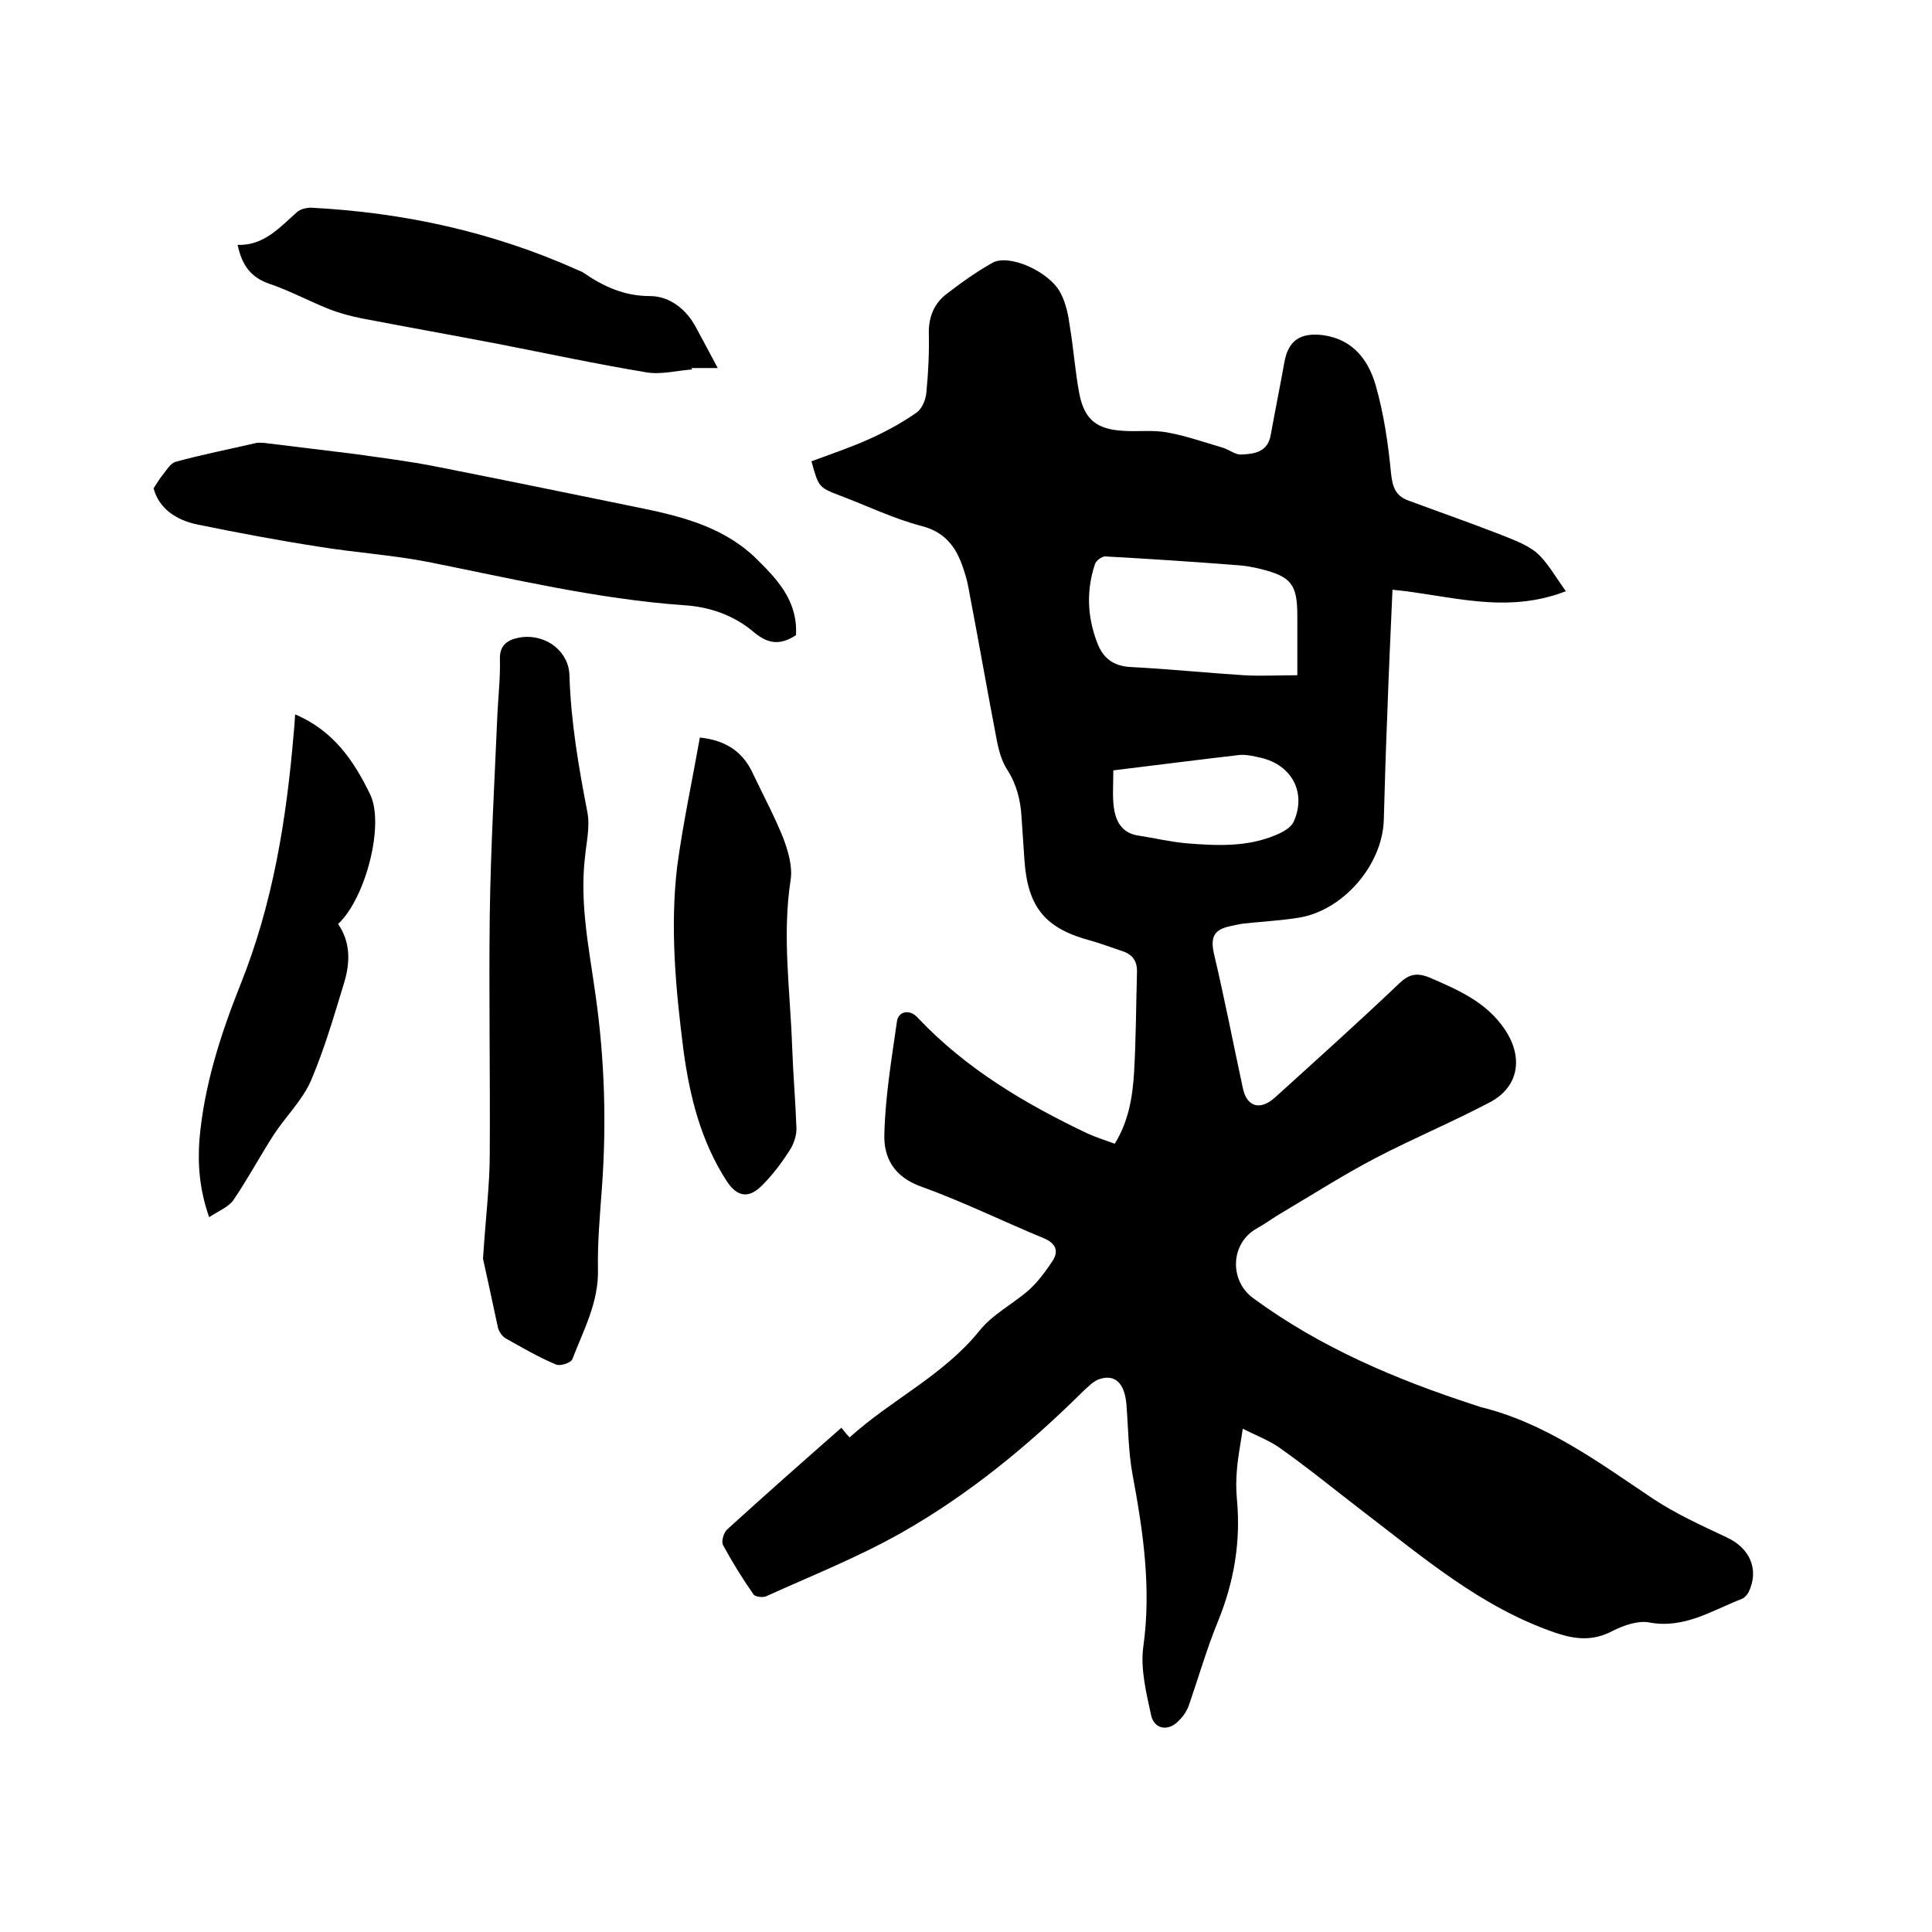
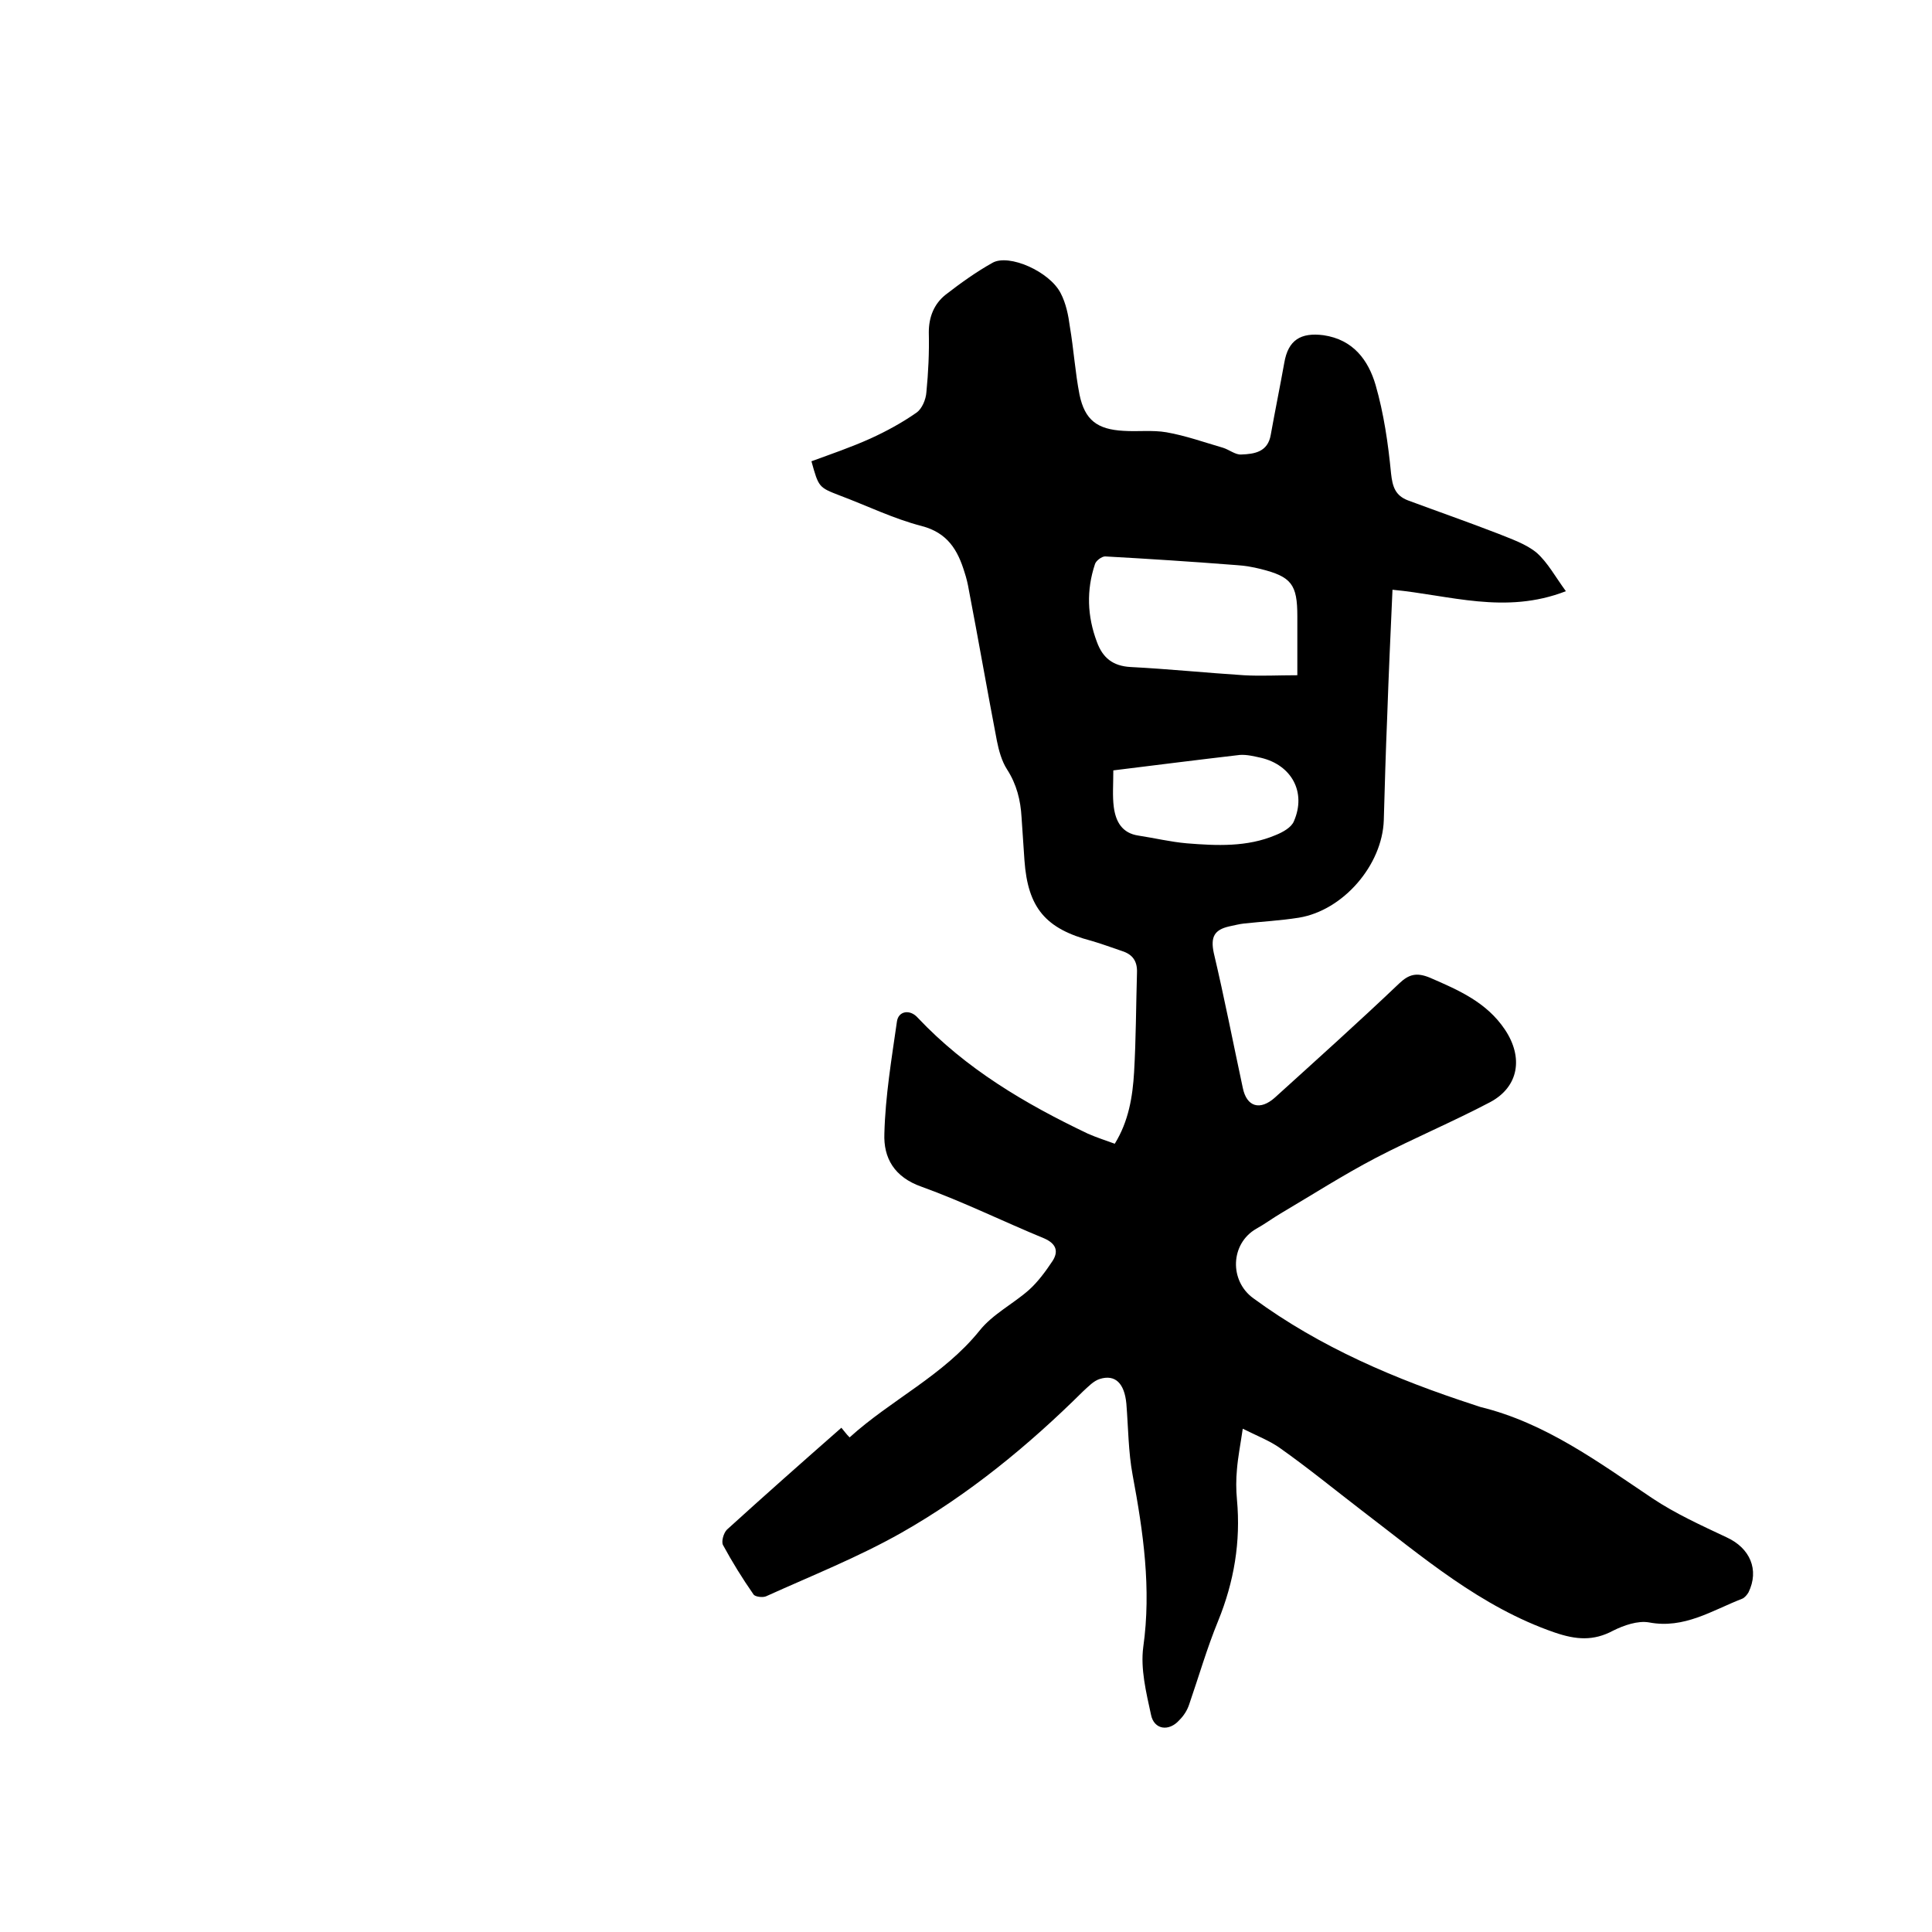
<svg xmlns="http://www.w3.org/2000/svg" enable-background="new 0 0 400 400" viewBox="0 0 400 400">
  <path d="m174.2 295.6c.6.7 1 1.3 1.7 2 8.6-7.8 19.4-12.8 26.9-22.1 2.7-3.4 6.9-5.5 10.2-8.4 1.9-1.7 3.5-3.9 4.9-6 1.3-2 .8-3.6-1.7-4.7-8.5-3.5-16.8-7.6-25.4-10.7-5.7-2-7.9-6-7.7-11 .2-7.8 1.5-15.5 2.6-23.2.3-2.2 2.7-2.6 4.3-.8 10 10.6 22.2 17.8 35.2 24 1.8.8 3.7 1.4 5.6 2.1 2.9-4.7 3.7-9.8 4-14.8.4-6.9.4-13.8.6-20.6.1-2.4-.9-3.8-3.1-4.5-2.1-.7-4.2-1.5-6.3-2.1-9.5-2.5-13.2-6.8-13.9-16.7-.2-3-.4-5.9-.6-8.9-.2-3.5-1-6.8-3-9.9-1.1-1.7-1.7-3.9-2.1-5.9-2-10.4-3.8-20.8-5.8-31.2-.2-1.2-.5-2.5-.9-3.7-1.4-4.6-3.5-8.2-8.9-9.6-5.8-1.5-11.3-4.2-16.9-6.3-4.4-1.7-4.4-1.7-5.9-7.1 4.1-1.5 8.2-2.9 12.2-4.7 3.3-1.5 6.6-3.3 9.6-5.4 1.1-.8 1.9-2.7 2-4.2.4-4.1.6-8.2.5-12.4 0-3.2 1.1-5.9 3.5-7.8 3.1-2.4 6.3-4.7 9.7-6.6s11.8 1.8 14.1 6.3c1.1 2.1 1.6 4.6 1.9 6.9.8 4.7 1.1 9.5 2 14.1 1.1 5.3 3.7 7.2 9.1 7.5 3 .2 6-.2 8.9.3 4 .7 7.9 2.1 11.7 3.2 1.3.4 2.6 1.5 3.8 1.4 2.7-.1 5.5-.5 6.1-4.1.9-5 1.9-9.9 2.8-14.9.8-4.7 3.4-6.3 8.1-5.7 6.2.9 9.3 5.2 10.8 10.3 1.7 5.9 2.6 12.1 3.2 18.3.3 2.8.9 4.6 3.5 5.6 6.2 2.3 12.5 4.5 18.7 6.9 2.7 1.1 5.7 2.1 7.9 3.9 2.3 2 3.9 5 6.1 8-12.6 4.9-24.1.8-35.9-.3-.4 8.9-.8 17.6-1.1 26.4-.3 7.1-.5 14.2-.7 21.3-.3 9.3-8.4 18.7-17.6 20.2-3.8.6-7.6.8-11.3 1.2-1 .1-2.1.4-3.1.6-3.1.7-3.9 2.2-3.2 5.5 2.2 9.3 4 18.6 6 27.9.8 4 3.6 4.8 6.7 2 8.6-7.8 17.3-15.6 25.7-23.6 2-1.9 3.6-2.3 6.3-1.2 6 2.6 11.8 5.1 15.6 10.8s2.9 11.8-3.1 15c-7.8 4.1-15.9 7.5-23.6 11.5-6.7 3.5-13.1 7.6-19.7 11.5-1.7 1-3.3 2.2-5.1 3.2-5.4 3.1-5.6 10.8-.6 14.4 13.9 10.2 29.5 16.8 45.8 22.1.4.1.8.3 1.2.4 13.5 3.3 24.4 11.4 35.6 18.9 4.8 3.2 10.1 5.6 15.4 8.1 4.8 2.2 6.8 6.7 4.5 11.4-.3.5-.8 1.1-1.3 1.3-6.2 2.4-12 6.3-19.3 4.9-2.3-.4-5.2.6-7.4 1.7-4.1 2.2-7.7 1.9-12.1.4-15.4-5.3-27.4-15.7-40-25.3-5.6-4.3-11.1-8.8-16.9-12.9-2.1-1.5-4.7-2.5-7.7-4-.5 3.4-1 5.9-1.2 8.4-.2 2.1-.2 4.2 0 6.3.8 8.7-.6 17-3.9 25.1-2.3 5.6-4 11.5-6 17.3-.4 1.2-1.1 2.3-2 3.2-2.2 2.5-5.3 2-5.9-1.1-1-4.6-2.2-9.5-1.6-14 1.7-12.1 0-23.8-2.2-35.6-.9-4.8-.9-9.9-1.3-14.8-.4-4.2-2.3-6.1-5.5-5.1-1.3.4-2.4 1.6-3.5 2.6-11.3 11.2-23.6 21.3-37.5 29.2-9 5.1-18.6 8.9-28.1 13.2-.7.3-2.3.1-2.6-.4-2.3-3.3-4.4-6.7-6.3-10.2-.4-.7.1-2.5.8-3.2 7.7-7 15.5-13.9 23.7-21.1zm94.4-155.8c0-4.4 0-8.3 0-12.2 0-6.6-1.2-8.2-7.6-9.8-1.6-.4-3.3-.7-5-.8-9-.7-18.1-1.3-27.2-1.8-.7 0-1.9.9-2.1 1.6-1.8 5.4-1.6 10.8.4 16.1 1.2 3.3 3.3 5 7 5.2 7.8.4 15.6 1.2 23.4 1.7 3.5.2 7.1 0 11.1 0zm-38.1 19.7c0 3-.2 5.3.1 7.6.4 3 1.7 5.4 5.1 5.9 3.3.5 6.6 1.3 10 1.6 6.2.5 12.5.8 18.4-1.7 1.5-.6 3.3-1.6 3.8-2.9 2.6-6-.5-11.6-6.8-13.1-1.4-.3-2.9-.7-4.4-.6-8.6 1-17.3 2.1-26.2 3.2z" />
-   <path d="m100 260.6c.6-9.1 1.4-15.4 1.4-21.7.1-16.5-.2-33 0-49.5.2-14 1-27.9 1.6-41.9.2-3.7.6-7.4.5-11.1-.1-3.4 2.4-4.2 4.7-4.5 5-.5 9.6 3 9.7 8 .3 9.6 1.9 18.9 3.7 28.2.6 3-.2 6.3-.5 9.5-1.1 9.6.9 19 2.2 28.4 1.9 13.4 2.3 26.7 1.3 40.2-.4 5.5-.9 11-.8 16.5.2 6.9-3 12.7-5.3 18.7-.3.8-2.6 1.5-3.4 1.1-3.6-1.5-7-3.5-10.4-5.4-.7-.4-1.4-1.4-1.6-2.2-1.2-5.6-2.4-11.2-3.1-14.3z" />
-   <path d="m164.8 131.5c-3.2 2.1-5.7 1.9-8.7-.6-4.1-3.5-9.2-5.3-14.6-5.6-18-1.3-35.5-5.5-53.1-9-7.3-1.4-14.9-1.9-22.3-3.1-8.4-1.3-16.9-2.9-25.2-4.6-4.4-.9-8-3.3-9.1-7.5.8-1.2 1.3-2.1 1.9-2.8.8-1 1.6-2.4 2.7-2.7 5.5-1.5 11.1-2.6 16.7-3.9.5-.1 1 0 1.6 0 6.3.8 12.5 1.5 18.8 2.3 5.6.8 11.3 1.5 16.8 2.6 13.7 2.7 27.3 5.5 41 8.3 8.9 1.8 17.8 3.8 24.8 10.3 4.6 4.5 9.1 9 8.7 16.3z" />
-   <path d="m144.9 152.7c5.7.6 9.1 3.2 11.1 7.7 2.1 4.4 4.4 8.7 6.2 13.2 1 2.7 1.9 5.8 1.5 8.5-1.8 11.6-.1 23 .3 34.5.2 5.7.7 11.4.9 17.1 0 1.5-.6 3.3-1.5 4.6-1.6 2.5-3.4 4.9-5.5 7-2.8 2.9-5.2 2.6-7.4-.7-5.4-8.3-7.7-17.6-9-27.2-1.6-12.6-2.8-25.3-1.3-38 1.2-8.9 3.1-17.7 4.7-26.7z" />
-   <path d="m148.6 76.2c-2.4 0-3.9 0-5.4 0 0 .1 0 .2.1.3-3.1.2-6.4 1.1-9.4.6-10.3-1.7-20.5-3.9-30.8-5.9-9.4-1.8-18.9-3.5-28.3-5.3-2.4-.5-4.7-1.1-6.9-2-4-1.6-7.9-3.7-12-5.1-3.9-1.3-5.8-3.8-6.7-8.1 5.4.2 8.7-3.6 12.3-6.8.7-.6 1.9-.9 2.9-.9 19.2 1 37.6 5 55.2 12.9.4.2.8.3 1.1.5 4.2 2.9 8.5 4.9 13.9 4.9 4 0 7.5 2.7 9.5 6.5 1.4 2.6 2.7 5 4.5 8.4z" />
-   <path d="m70 191.3c2.6 3.8 2.5 7.9 1.3 12-2.1 6.9-4.1 13.8-6.9 20.4-1.8 4.1-5.2 7.4-7.7 11.2-2.9 4.5-5.4 9.2-8.4 13.6-1 1.4-3 2.2-5 3.5-2-5.7-2.4-10.9-2-16.2 1-11.2 4.4-21.7 8.5-32 6.7-16.7 9.5-34.1 11-51.9.1-1 .2-2.1.3-4 8 3.4 12.2 9.7 15.5 16.5 3.1 6.2-.9 21.6-6.6 26.9z" />
</svg>